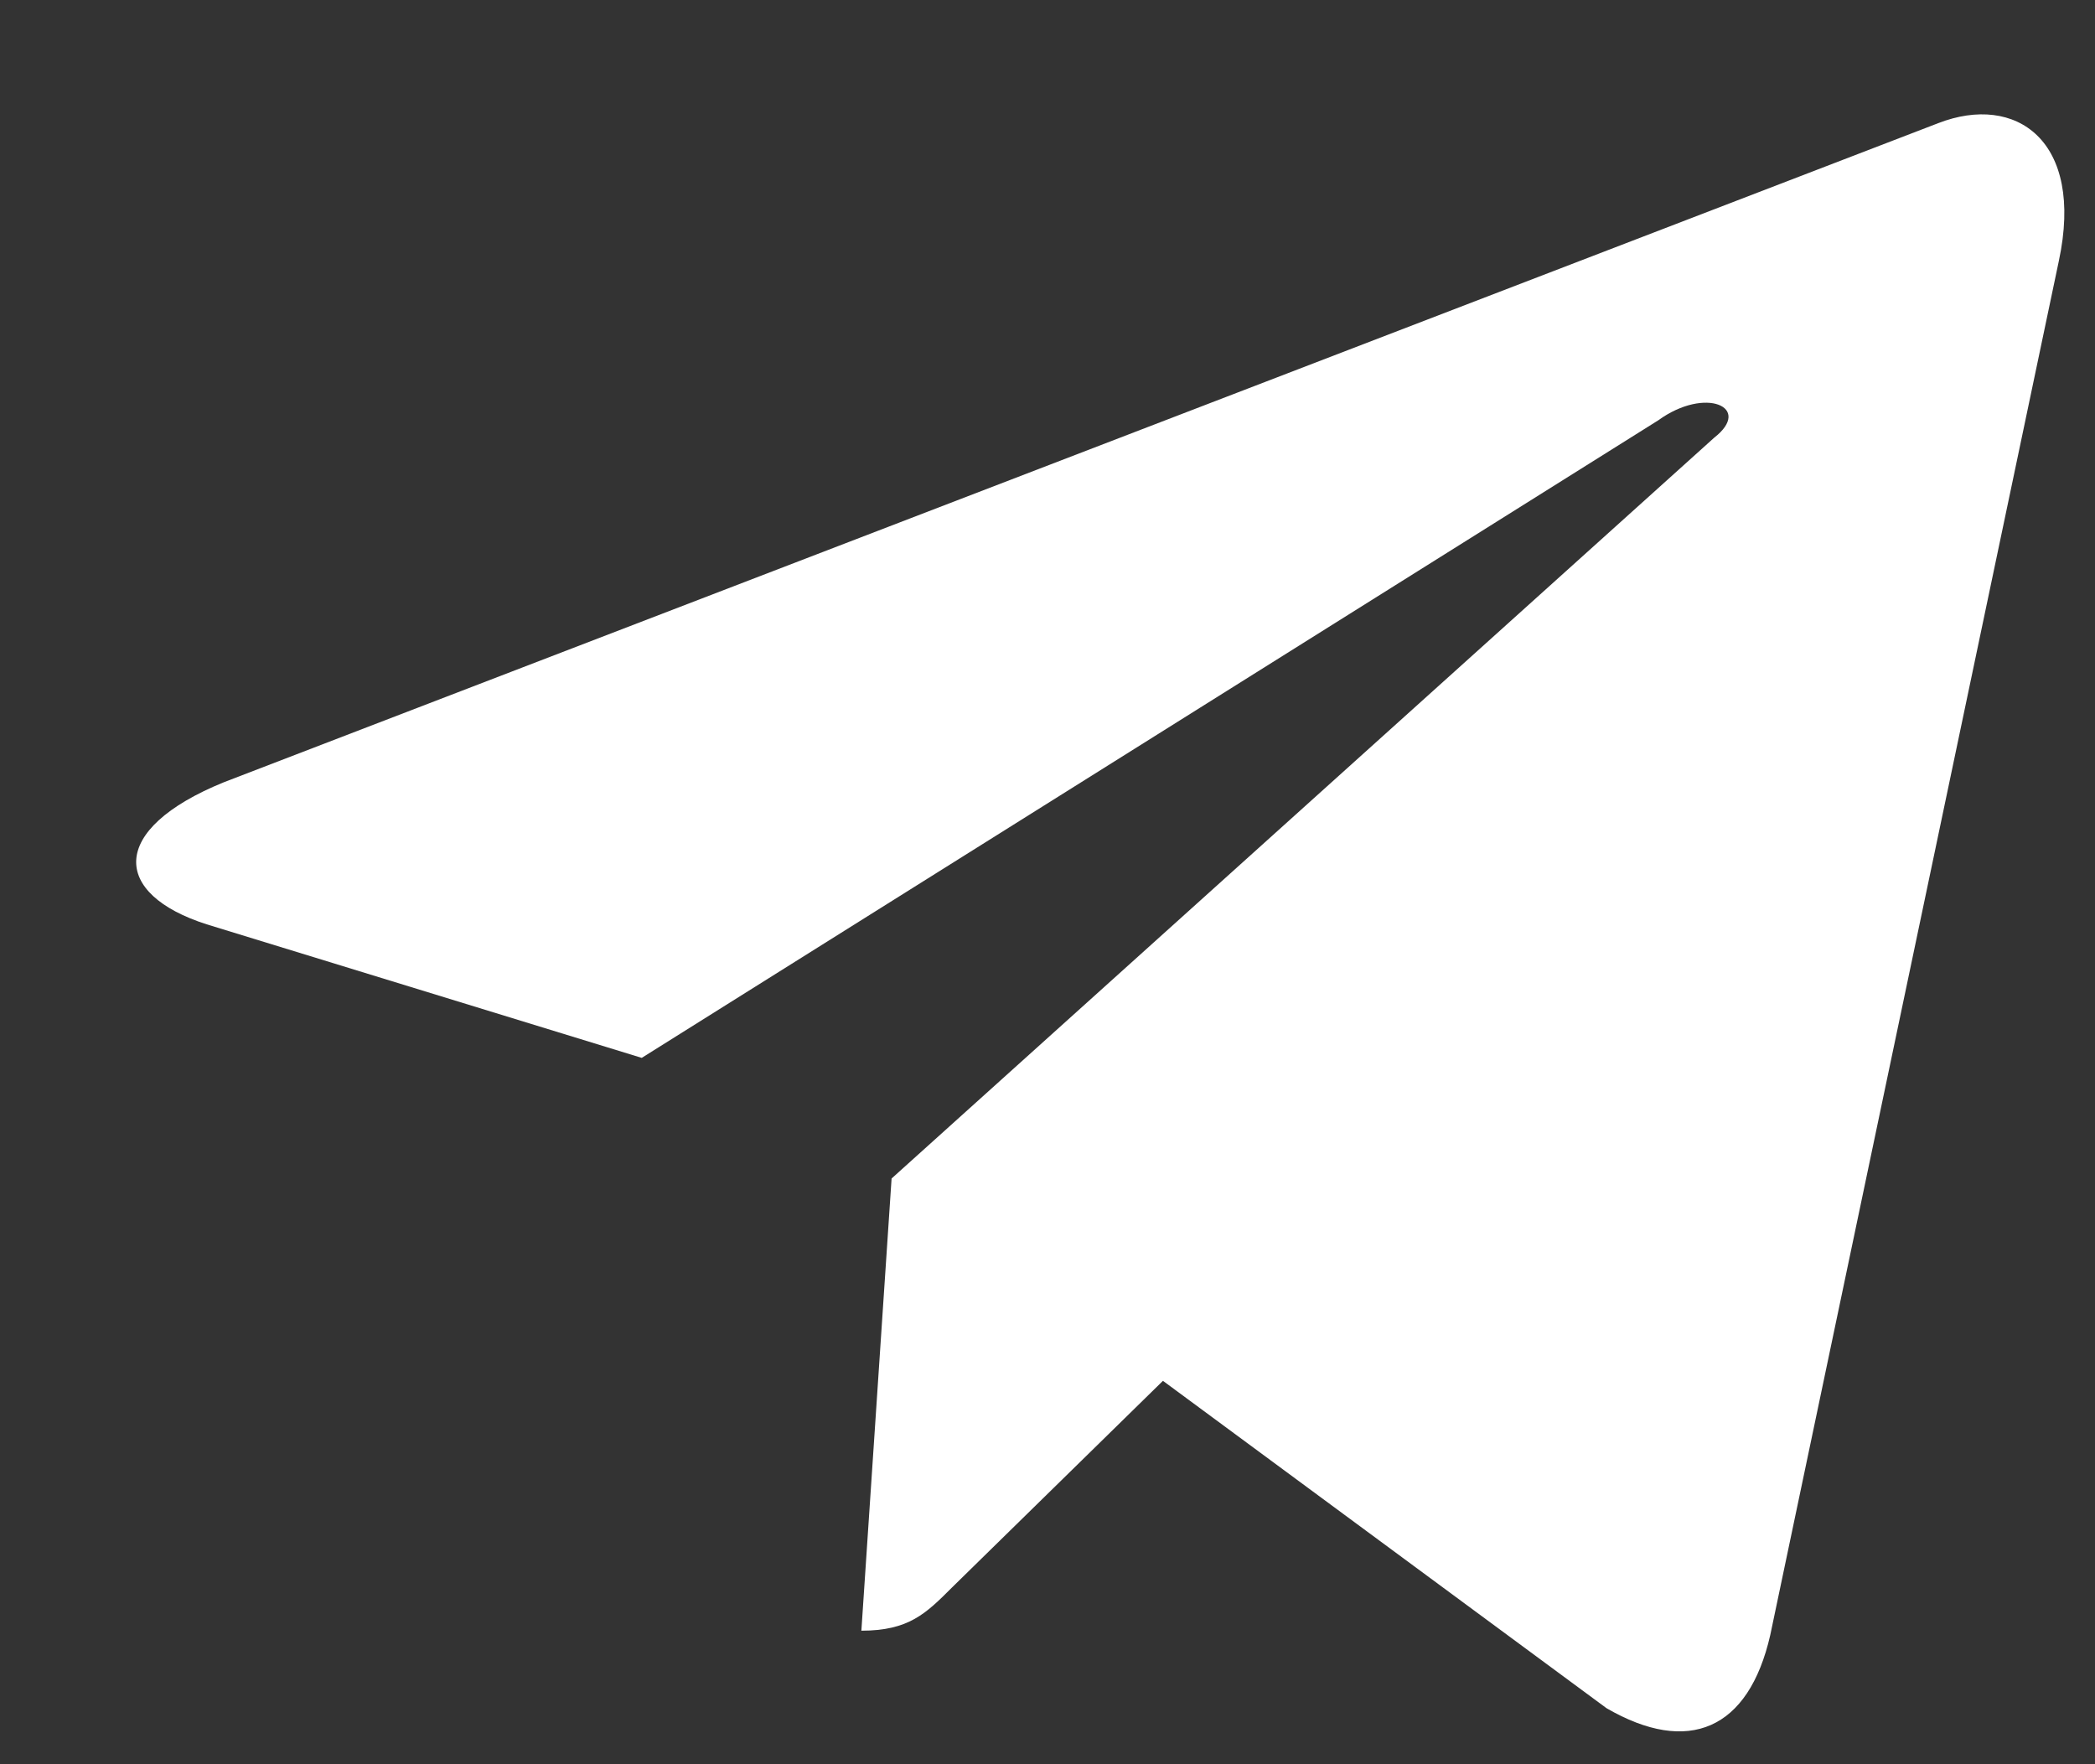
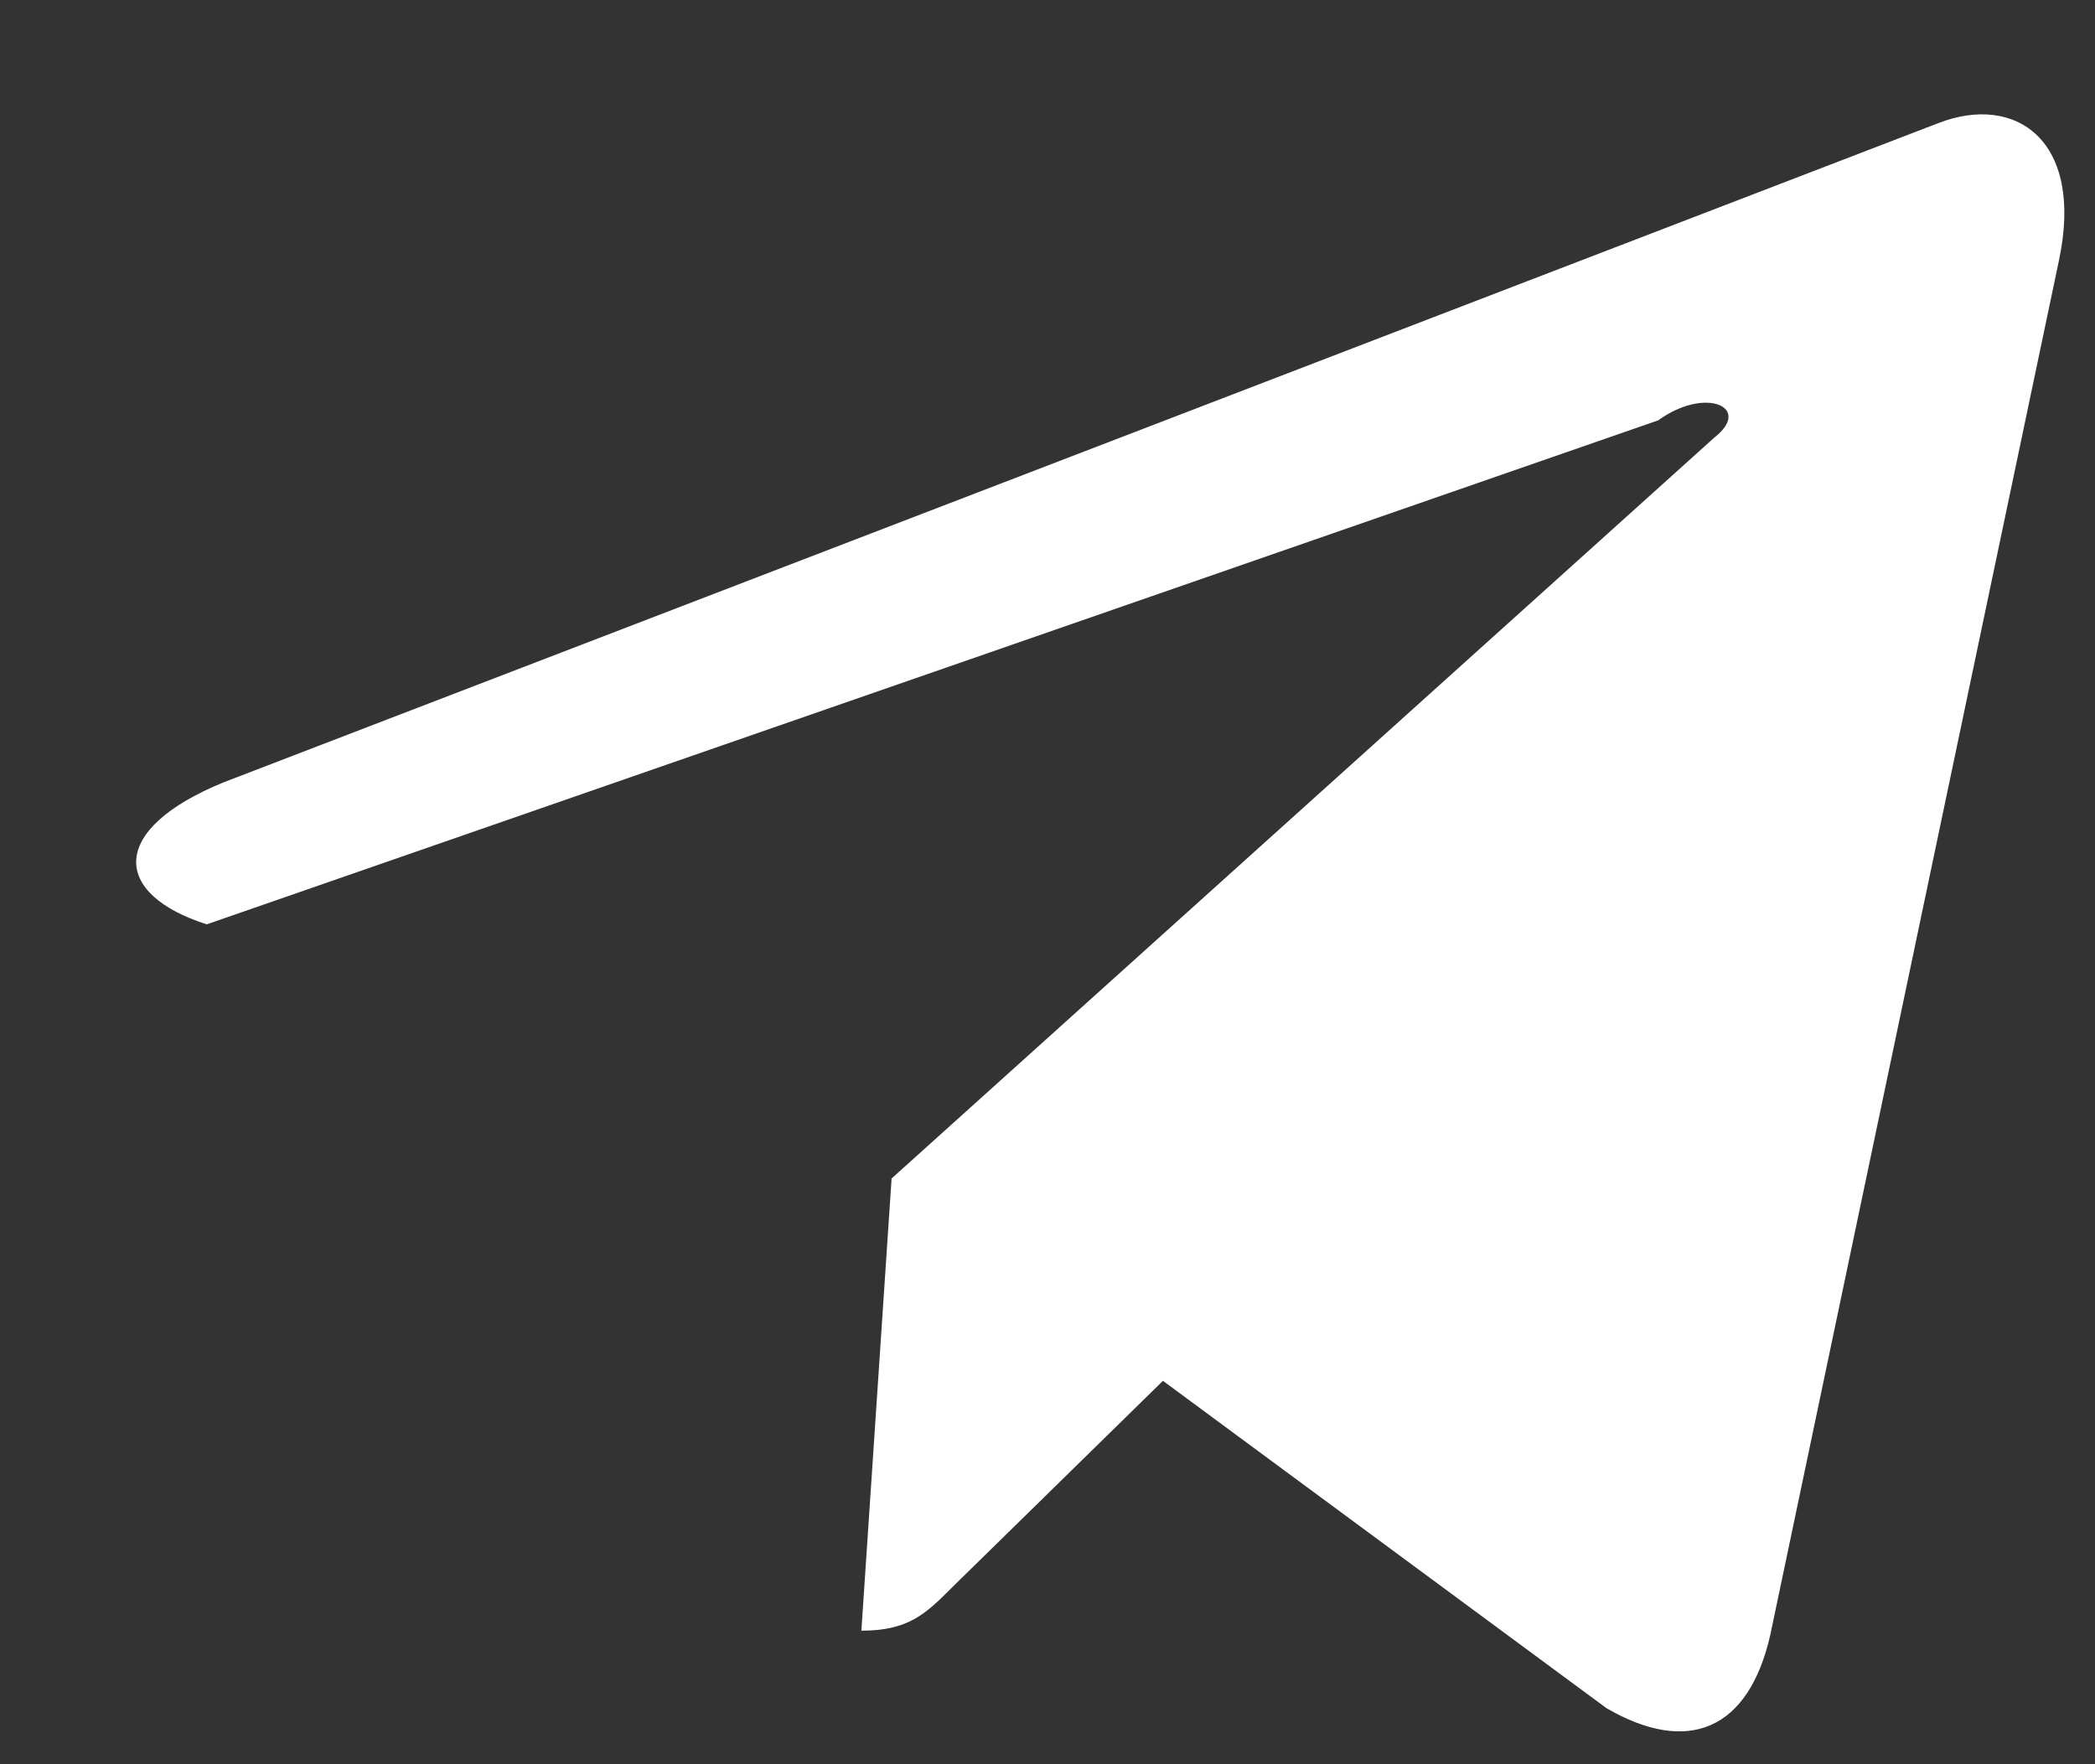
<svg xmlns="http://www.w3.org/2000/svg" width="19" height="16" viewBox="0 0 19 16" fill="none">
  <rect x="0" y="0" width="19" height="16" fill="#333333" stroke="none" />
-   <path d="M18.672 2.367L16.055 14.828C15.859 15.688 15.312 15.922 14.57 15.492L10.547 12.523L8.633 14.398C8.398 14.633 8.242 14.789 7.812 14.789L8.086 10.688L15.547 3.969C15.898 3.695 15.469 3.5 15.039 3.812L5.82 9.594L1.875 8.383C1.016 8.109 0.977 7.523 2.031 7.094L17.578 1.117C18.281 0.844 18.906 1.273 18.672 2.367Z" fill="white" />
+   <path d="M18.672 2.367L16.055 14.828C15.859 15.688 15.312 15.922 14.57 15.492L10.547 12.523L8.633 14.398C8.398 14.633 8.242 14.789 7.812 14.789L8.086 10.688L15.547 3.969C15.898 3.695 15.469 3.5 15.039 3.812L1.875 8.383C1.016 8.109 0.977 7.523 2.031 7.094L17.578 1.117C18.281 0.844 18.906 1.273 18.672 2.367Z" fill="white" />
</svg>